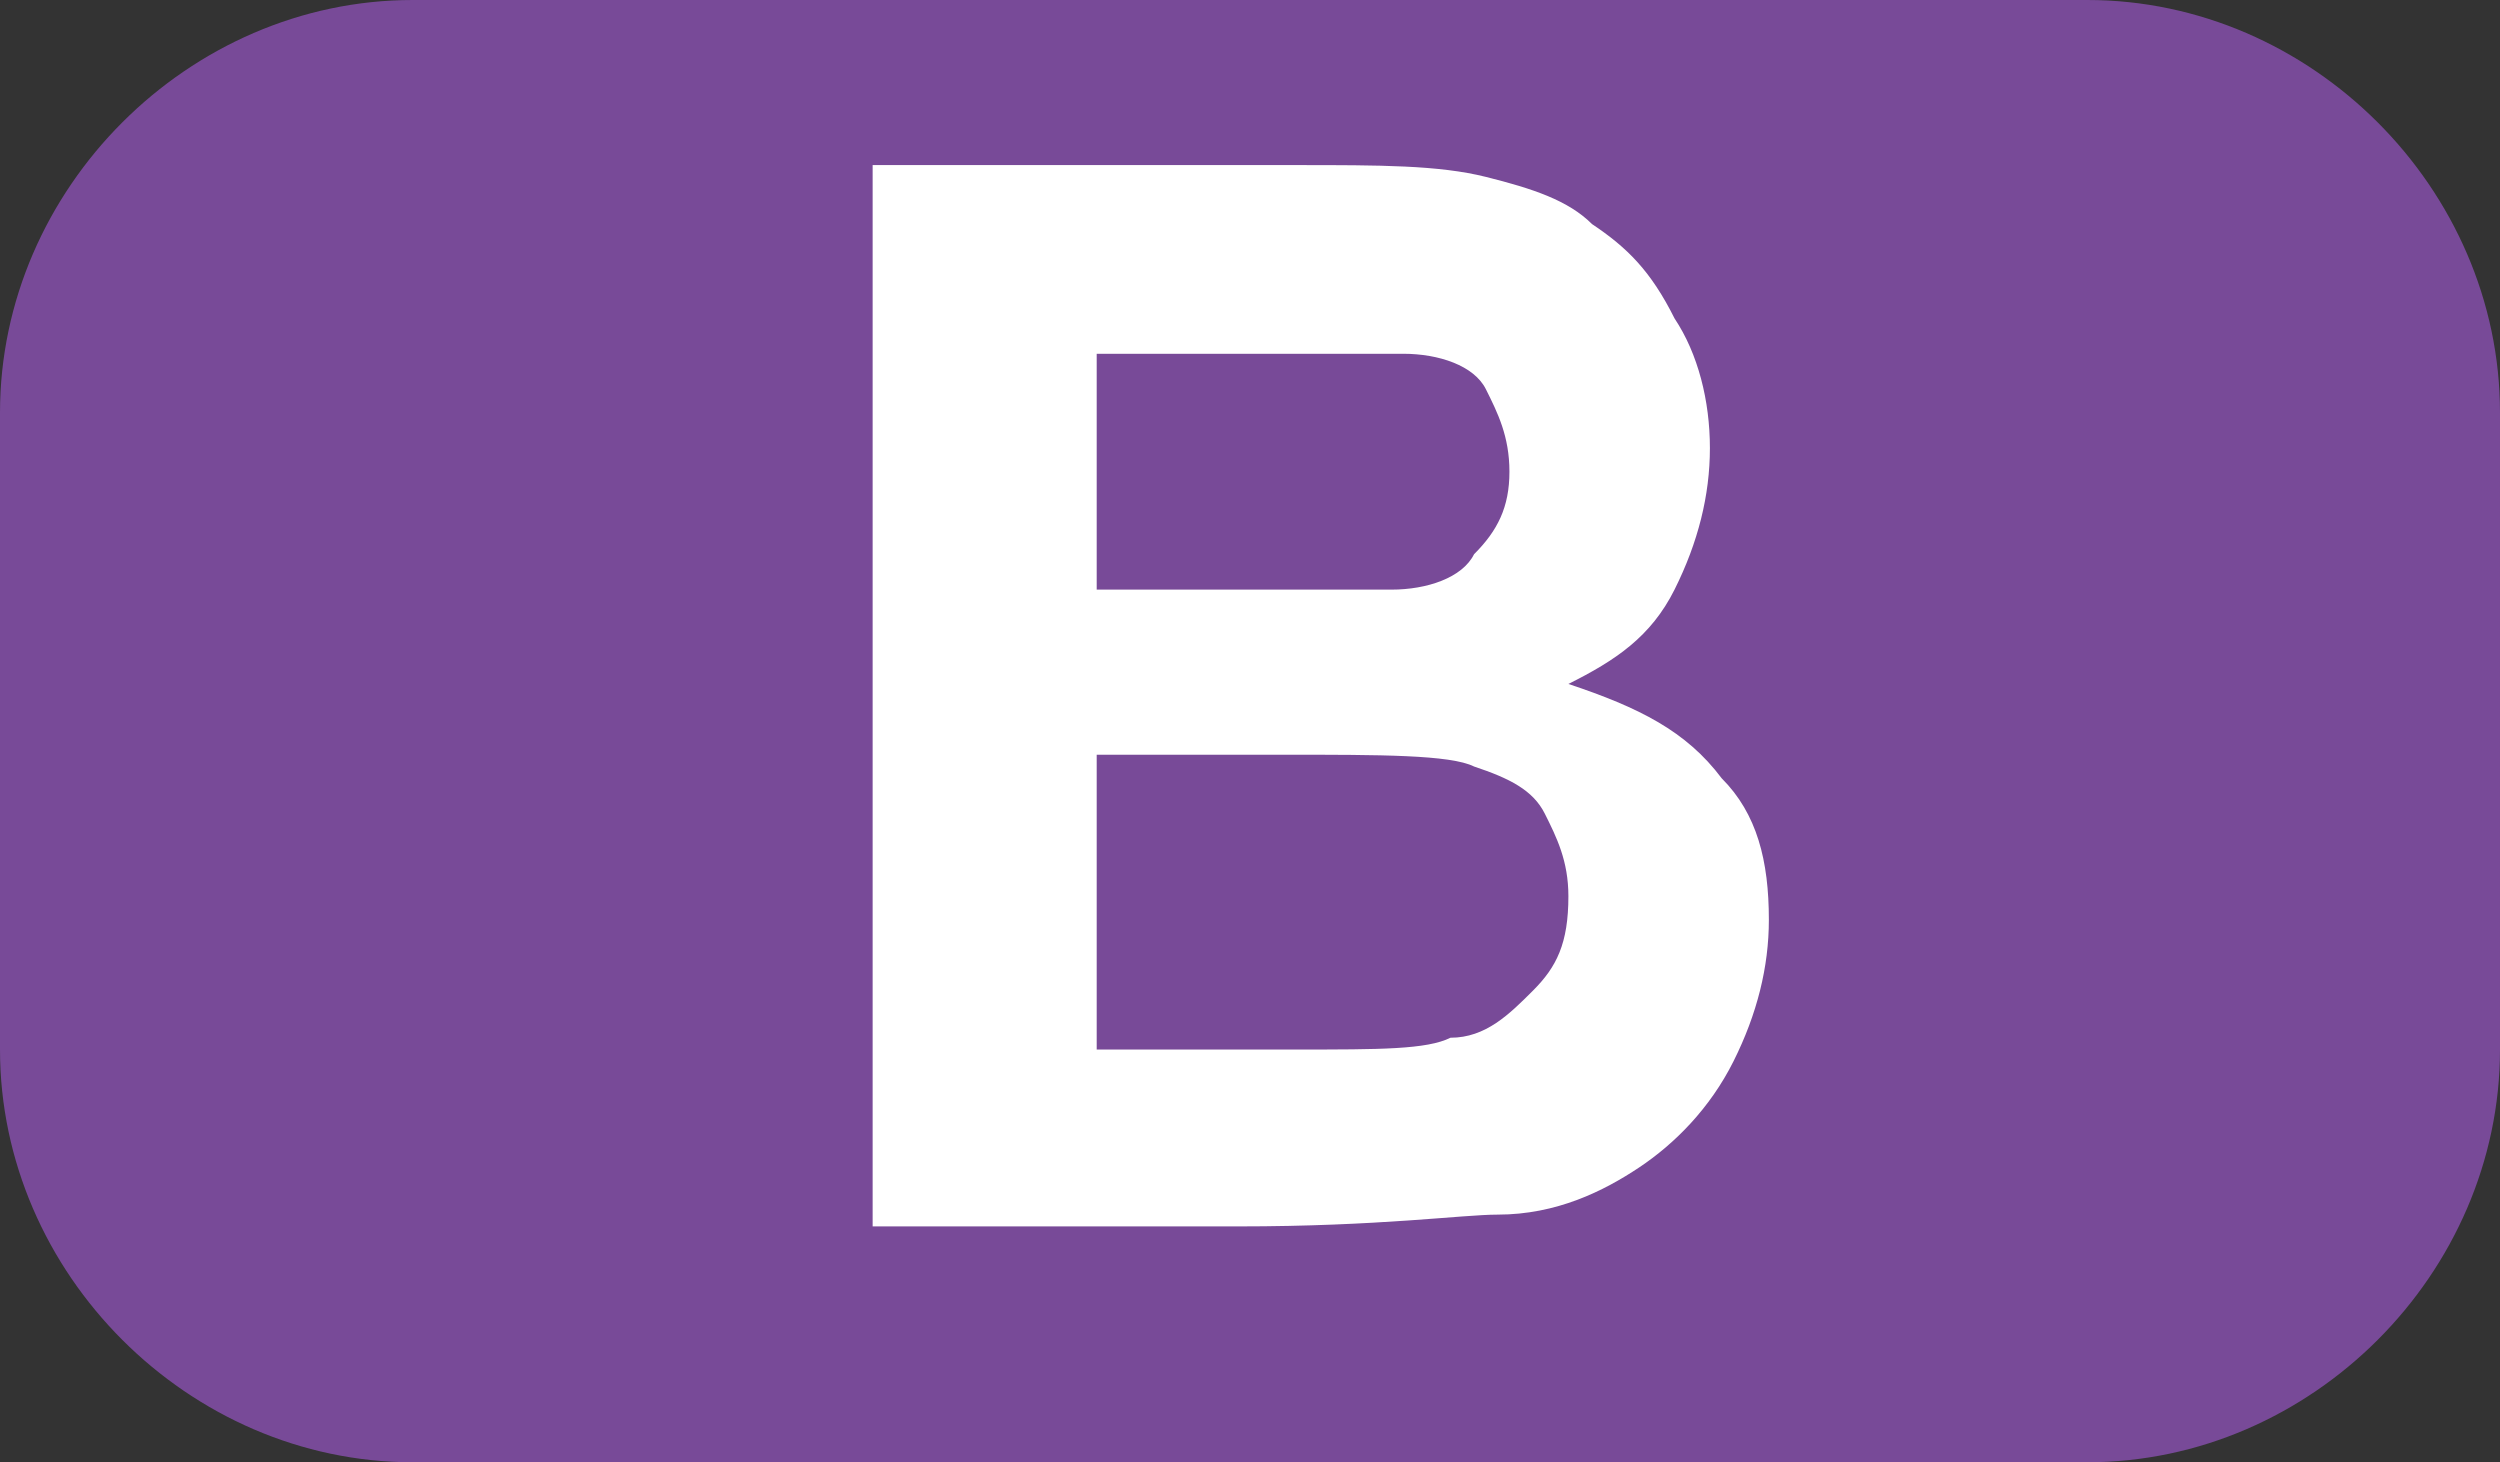
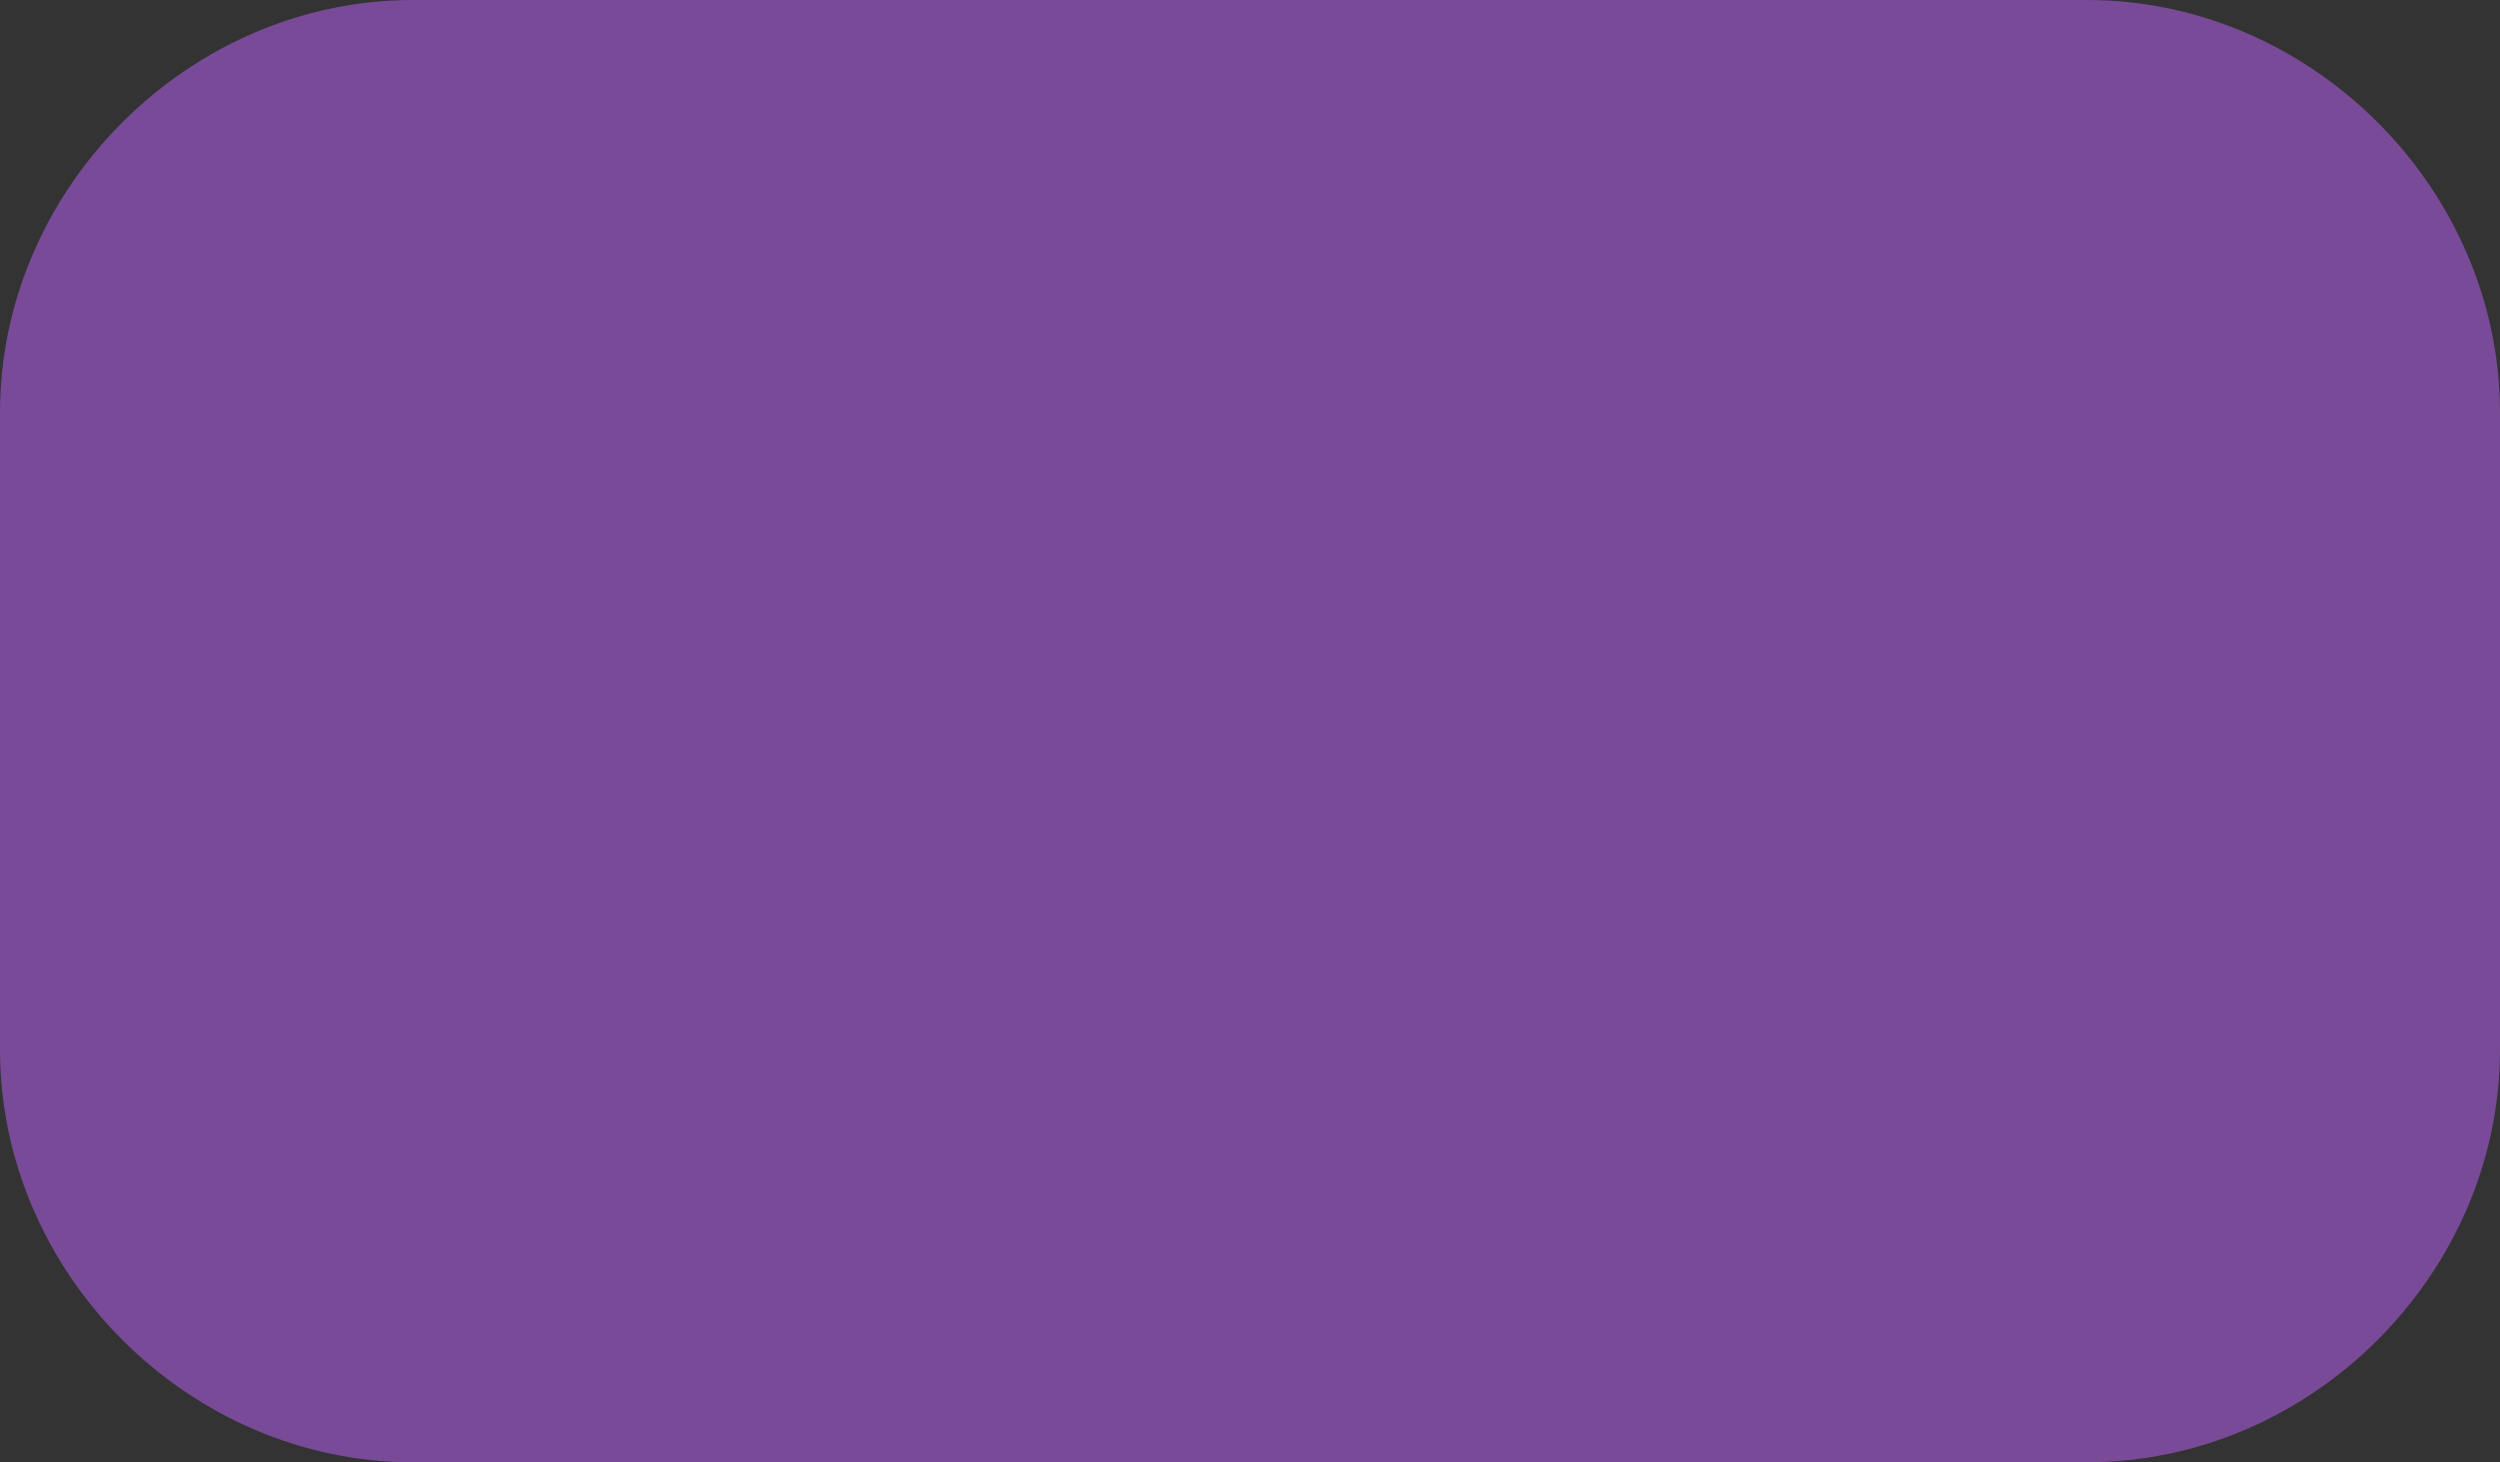
<svg xmlns="http://www.w3.org/2000/svg" version="1.1" id="Calque_1" x="0px" y="0px" viewBox="0 0 21.2 12.4" style="enable-background:new 0 0 21.2 12.4;" xml:space="preserve">
  <rect x="0" y="0" width="21.2" height="12.4" fill="#333333" stroke="none" />
  <style type="text/css">
	.st0{fill:#784A98;}
	.st1{enable-background:new    ;}
	.st2{fill:#FFFFFF;}
</style>
  <g id="a">
</g>
  <g id="b">
    <g id="c">
      <g>
        <path class="st0" d="M3.5,0h14.2c1.9,0,3.5,1.6,3.5,3.5v5.4c0,1.9-1.6,3.5-3.5,3.5H3.5C1.6,12.4,0,10.8,0,8.9V3.5     C0,1.6,1.6,0,3.5,0z" />
        <g class="st1">
-           <path class="st2" d="M7.4,1.4h3.6c0.7,0,1.2,0,1.6,0.1s0.7,0.2,0.9,0.4c0.3,0.2,0.5,0.4,0.7,0.8c0.2,0.3,0.3,0.7,0.3,1.1      c0,0.4-0.1,0.8-0.3,1.2c-0.2,0.4-0.5,0.6-0.9,0.8c0.6,0.2,1,0.4,1.3,0.8C14.9,6.9,15,7.3,15,7.8c0,0.4-0.1,0.8-0.3,1.2      c-0.2,0.4-0.5,0.7-0.8,0.9s-0.7,0.4-1.2,0.4c-0.3,0-1,0.1-2.2,0.1H7.4V1.4z M9.3,2.9V5h1.2c0.7,0,1.2,0,1.3,0      c0.3,0,0.6-0.1,0.7-0.3c0.2-0.2,0.3-0.4,0.3-0.7c0-0.3-0.1-0.5-0.2-0.7S12.2,3,11.9,3c-0.2,0-0.7,0-1.6,0H9.3z M9.3,6.5v2.4H11      c0.7,0,1.1,0,1.3-0.1c0.3,0,0.5-0.2,0.7-0.4c0.2-0.2,0.3-0.4,0.3-0.8c0-0.3-0.1-0.5-0.2-0.7c-0.1-0.2-0.3-0.3-0.6-0.4      c-0.2-0.1-0.8-0.1-1.6-0.1H9.3z" />
-         </g>
+           </g>
      </g>
    </g>
  </g>
</svg>